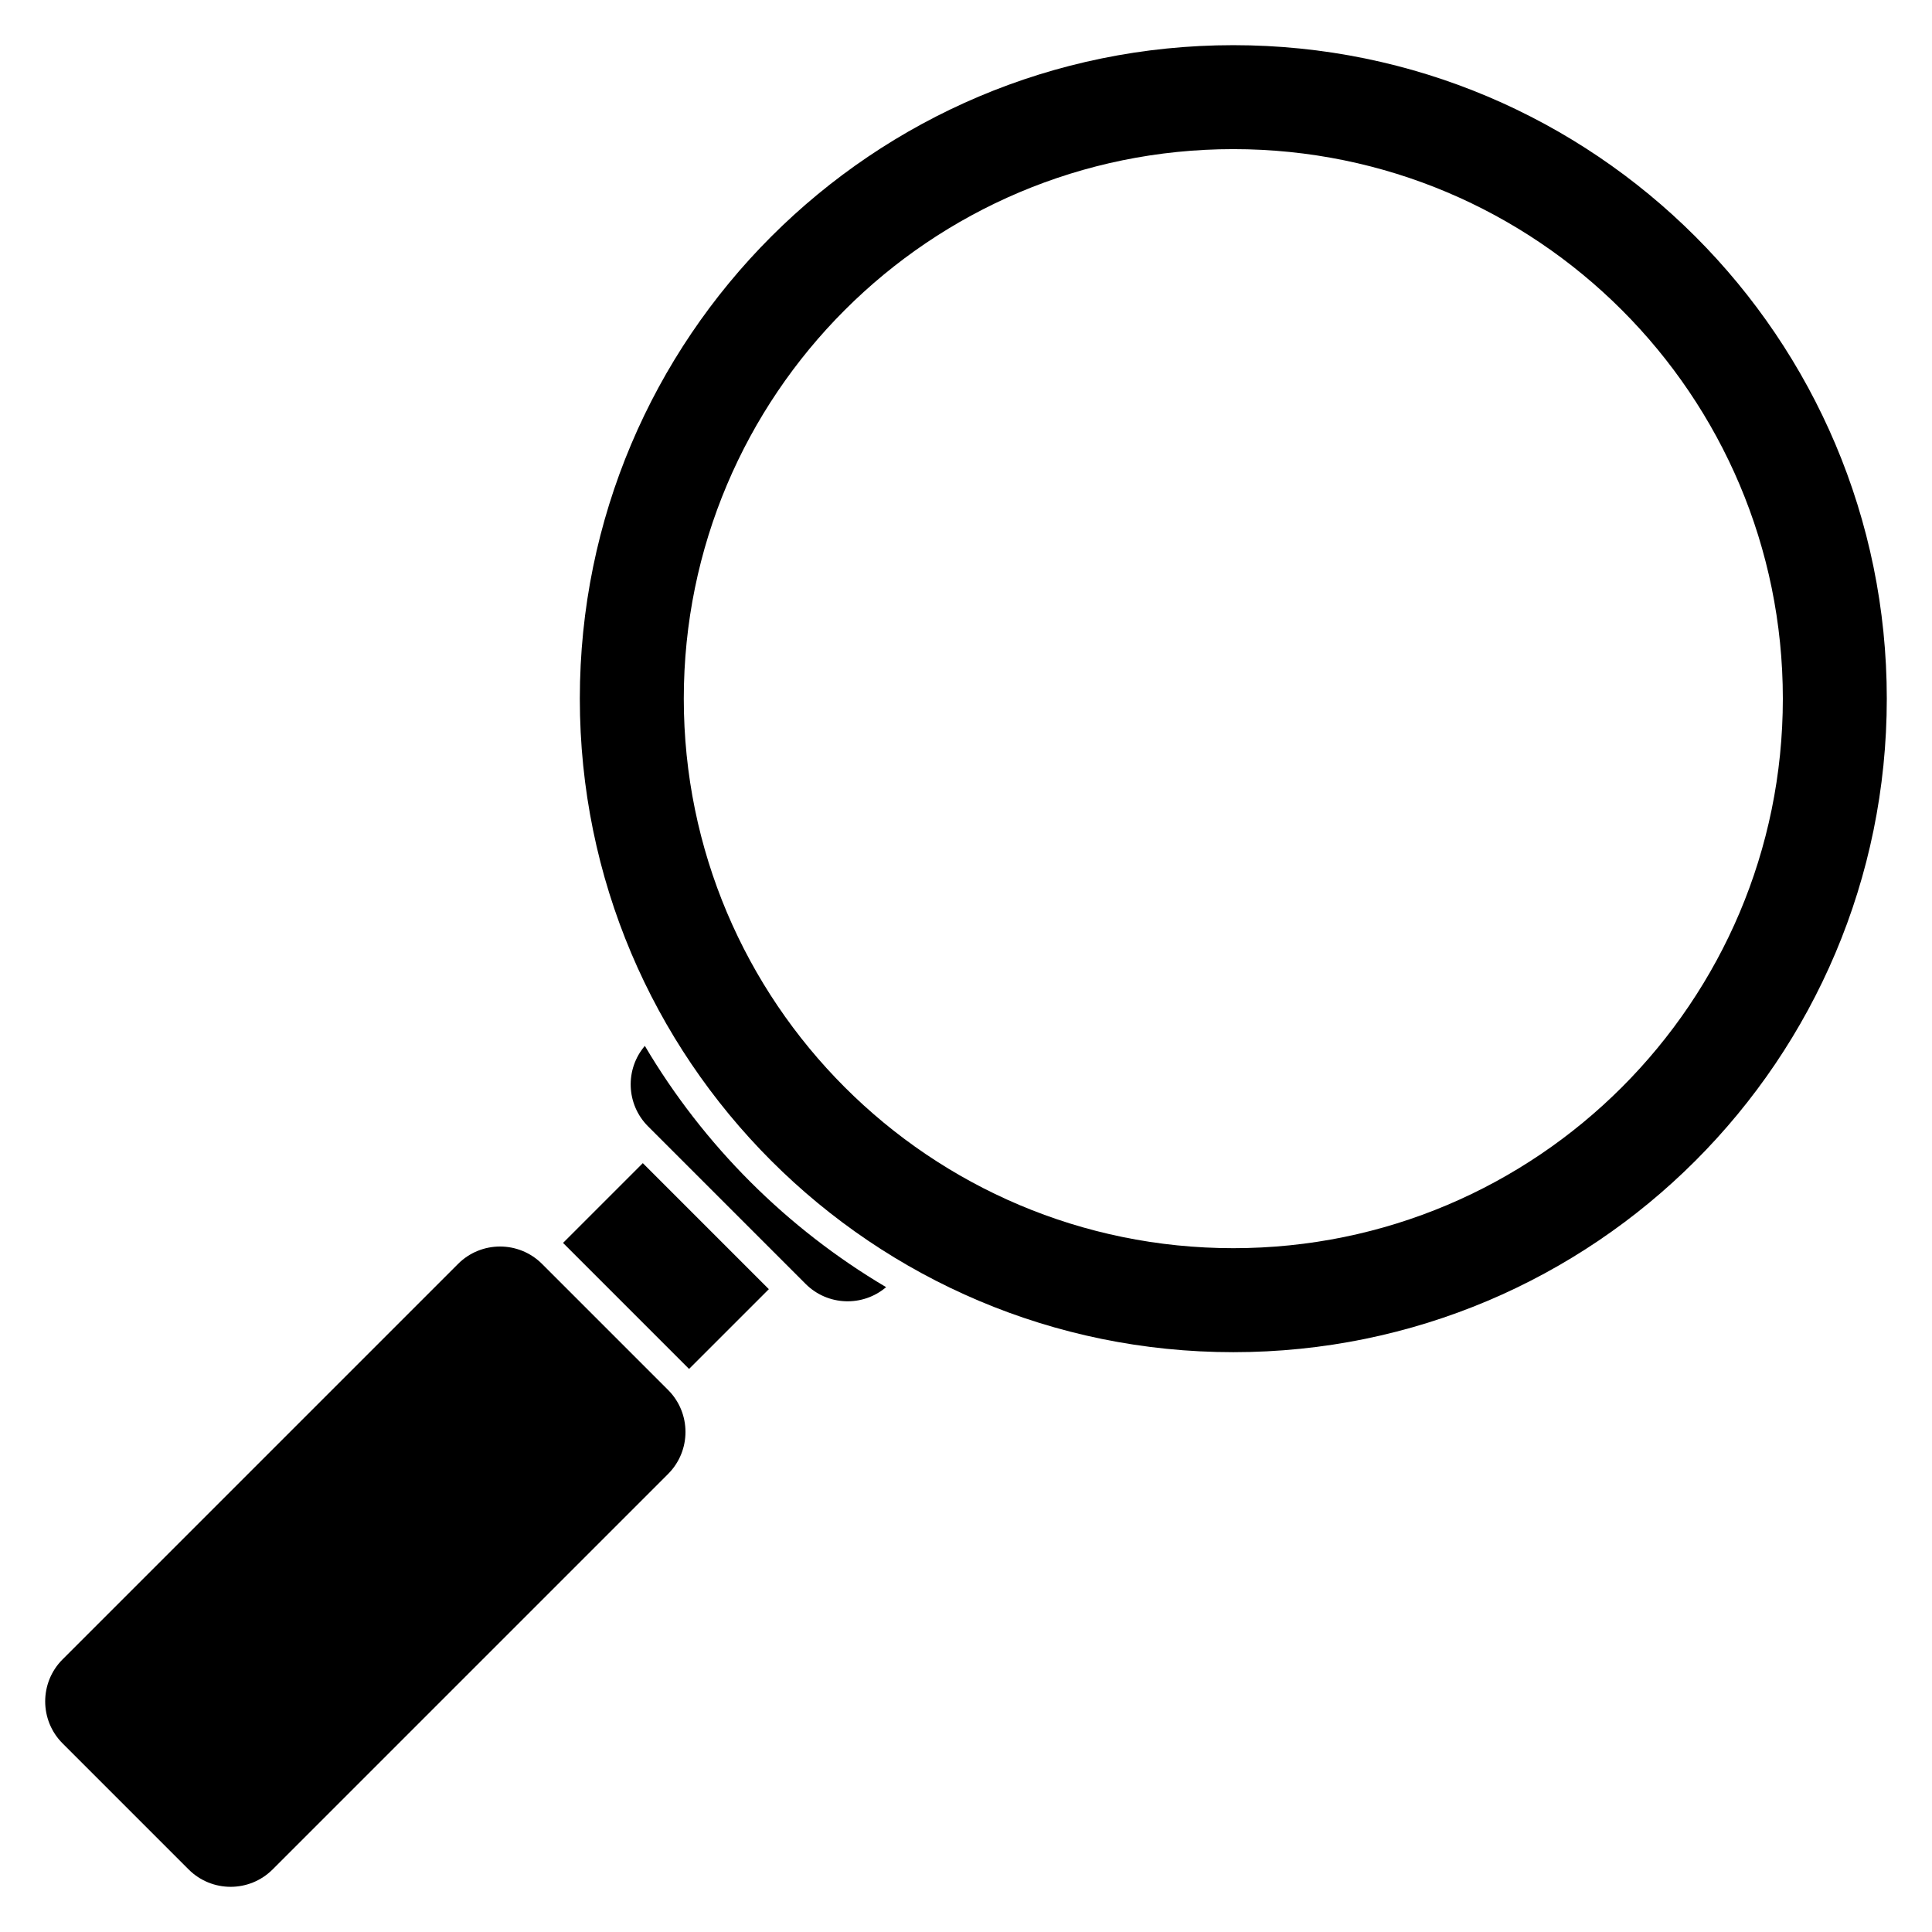
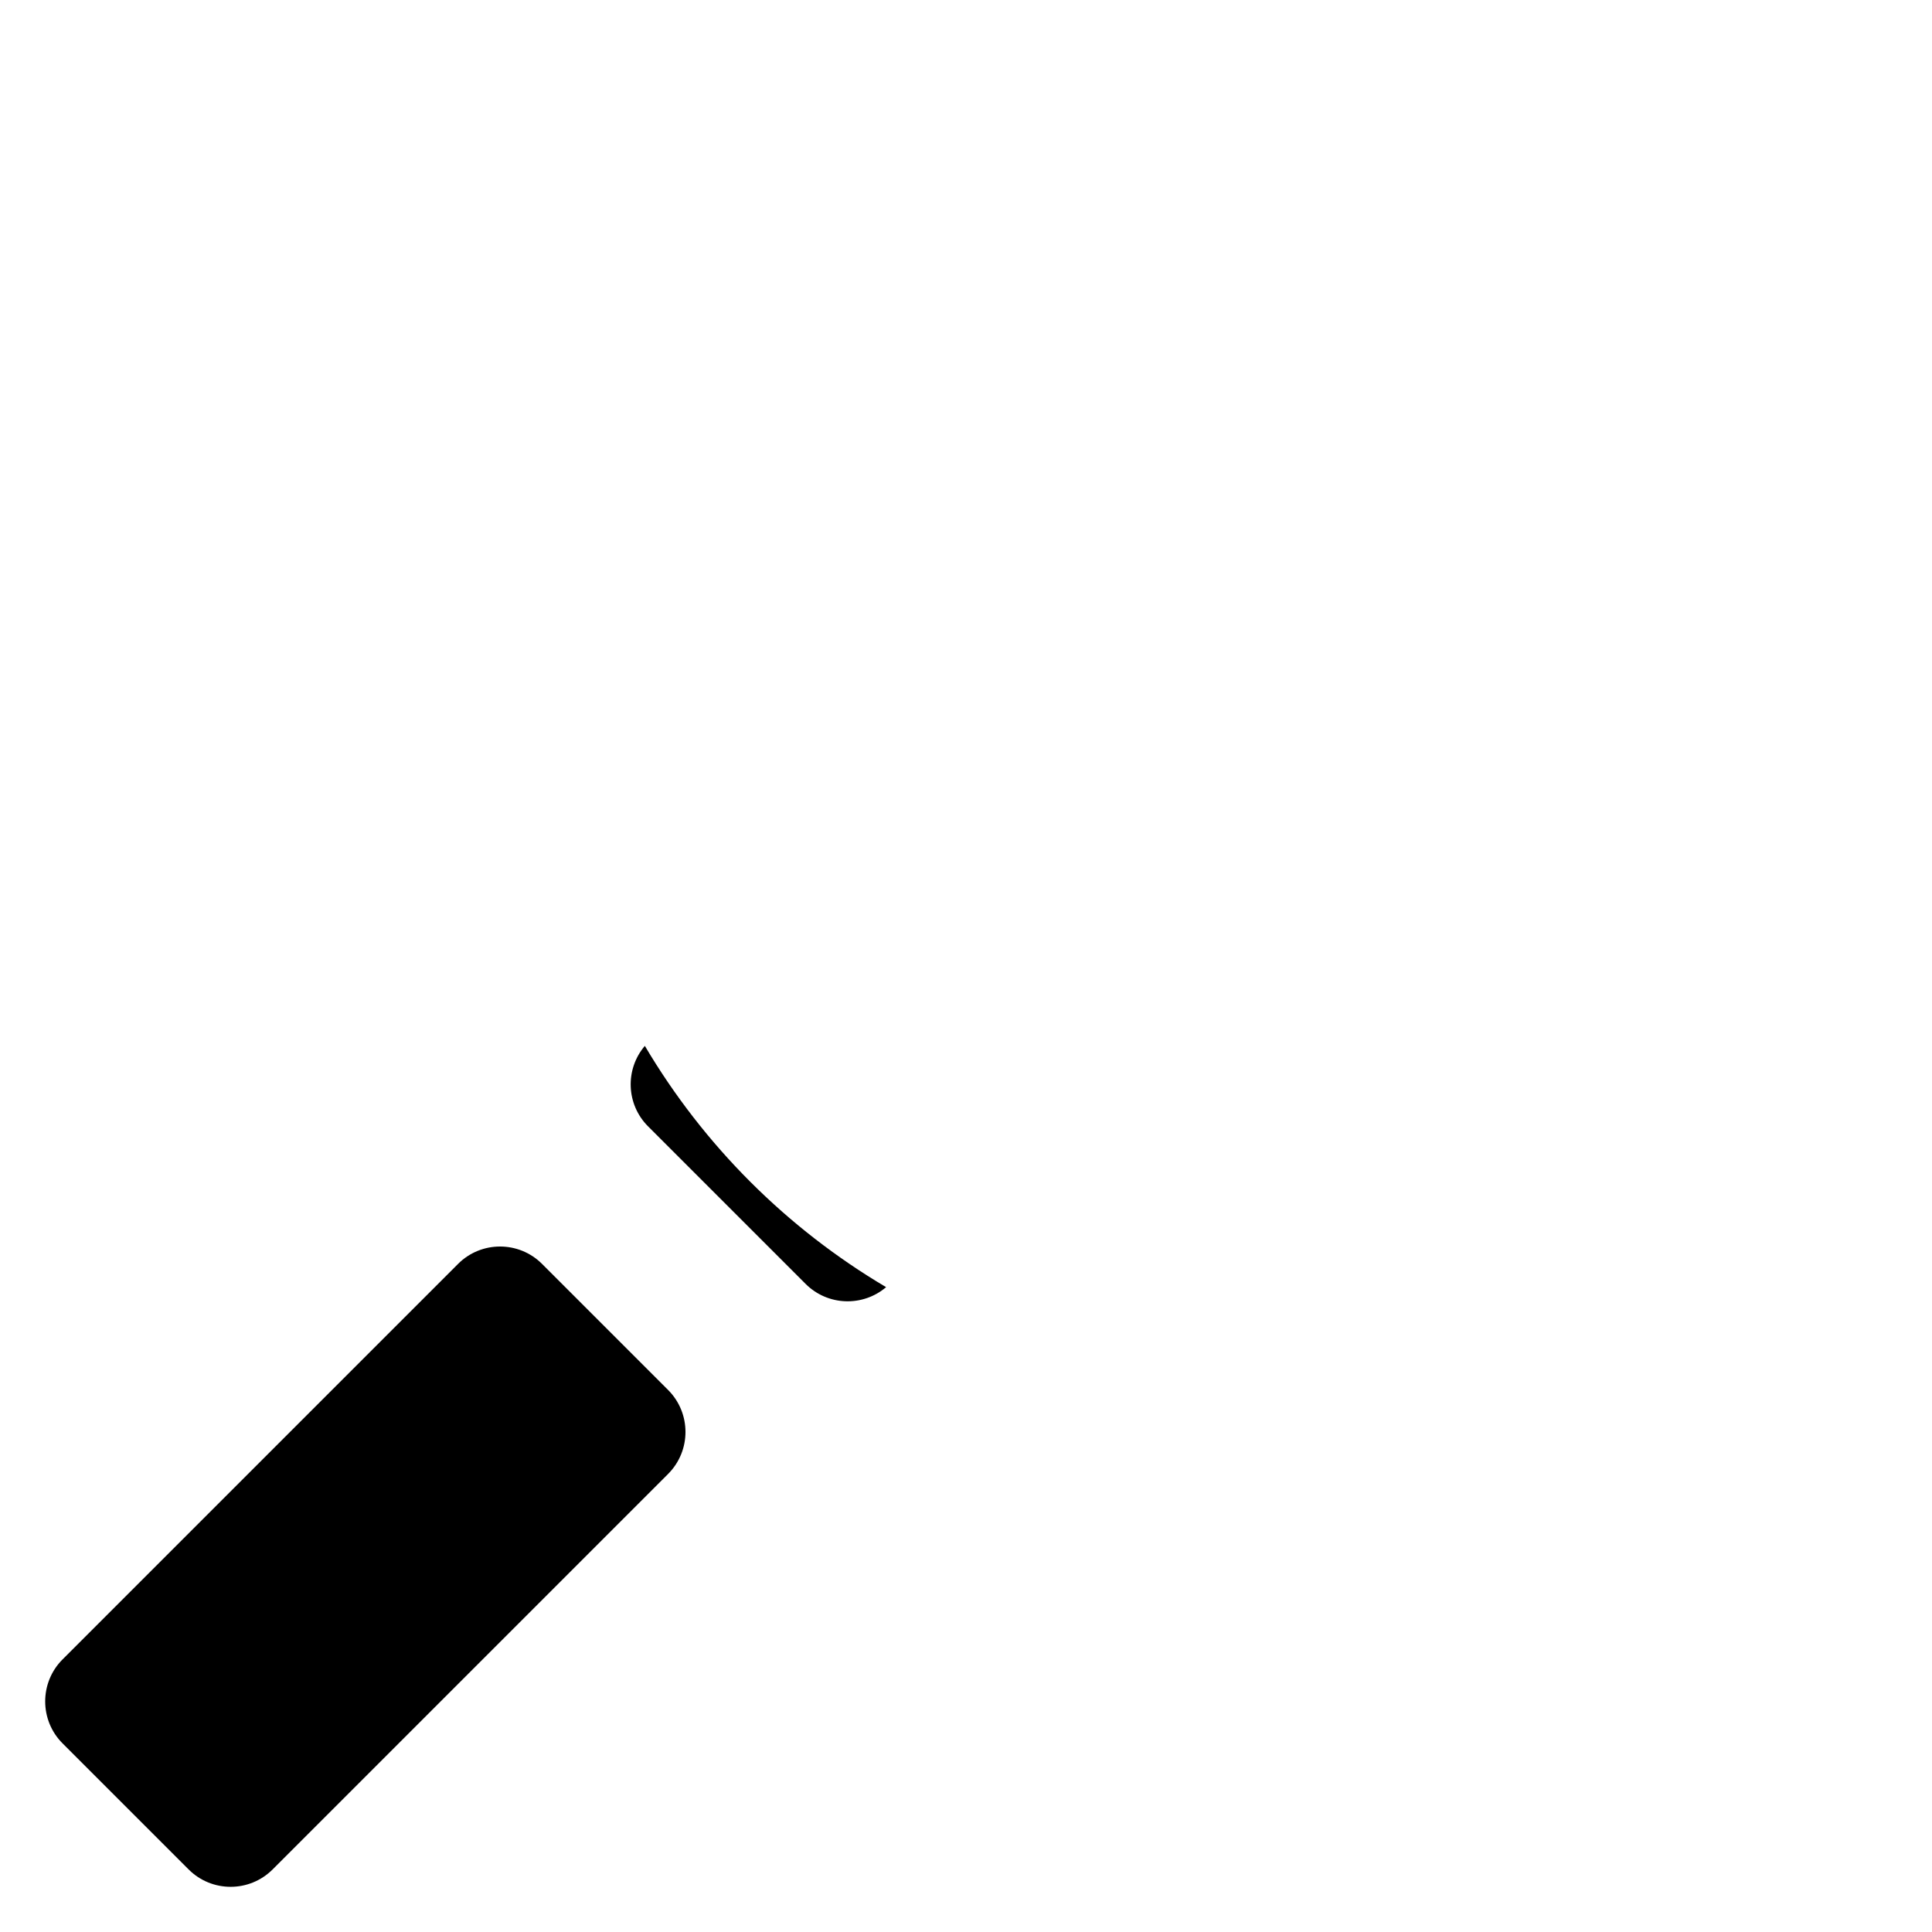
<svg xmlns="http://www.w3.org/2000/svg" fill="#000000" width="800px" height="800px" version="1.1" viewBox="144 144 512 512">
  <g>
-     <path d="m297.66 329.15c0 95.648 77.535 173.19 173.18 173.19 95.648 0 173.18-77.539 173.18-173.19 0-95.645-77.535-173.18-173.18-173.18-95.648 0-173.18 77.539-173.18 173.18zm27.551 0c0 80.434 65.203 145.63 145.63 145.63 80.43 0 145.63-65.199 145.63-145.63 0-80.43-65.203-145.63-145.63-145.63-80.43 0-145.63 65.199-145.63 145.63z" fill-rule="evenodd" />
    <path d="m378.83 485.11c-6.188 5.269-15.488 4.984-21.336-0.863l-41.746-41.746c-5.848-5.848-6.133-15.148-0.859-21.332 15.566 26.328 37.609 48.371 63.941 63.941z" />
    <path d="m321.05 512.35c6.148 6.148 6.148 16.117 0 22.266l-104.8 104.8c-6.148 6.148-16.117 6.148-22.266 0l-33.398-33.398c-6.148-6.144-6.148-16.117 0-22.266l104.8-104.8c6.148-6.148 16.117-6.148 22.266 0z" />
-     <path d="m326.61 506.78 21.141-21.137-33.398-33.398-21.141 21.137z" />
  </g>
</svg>